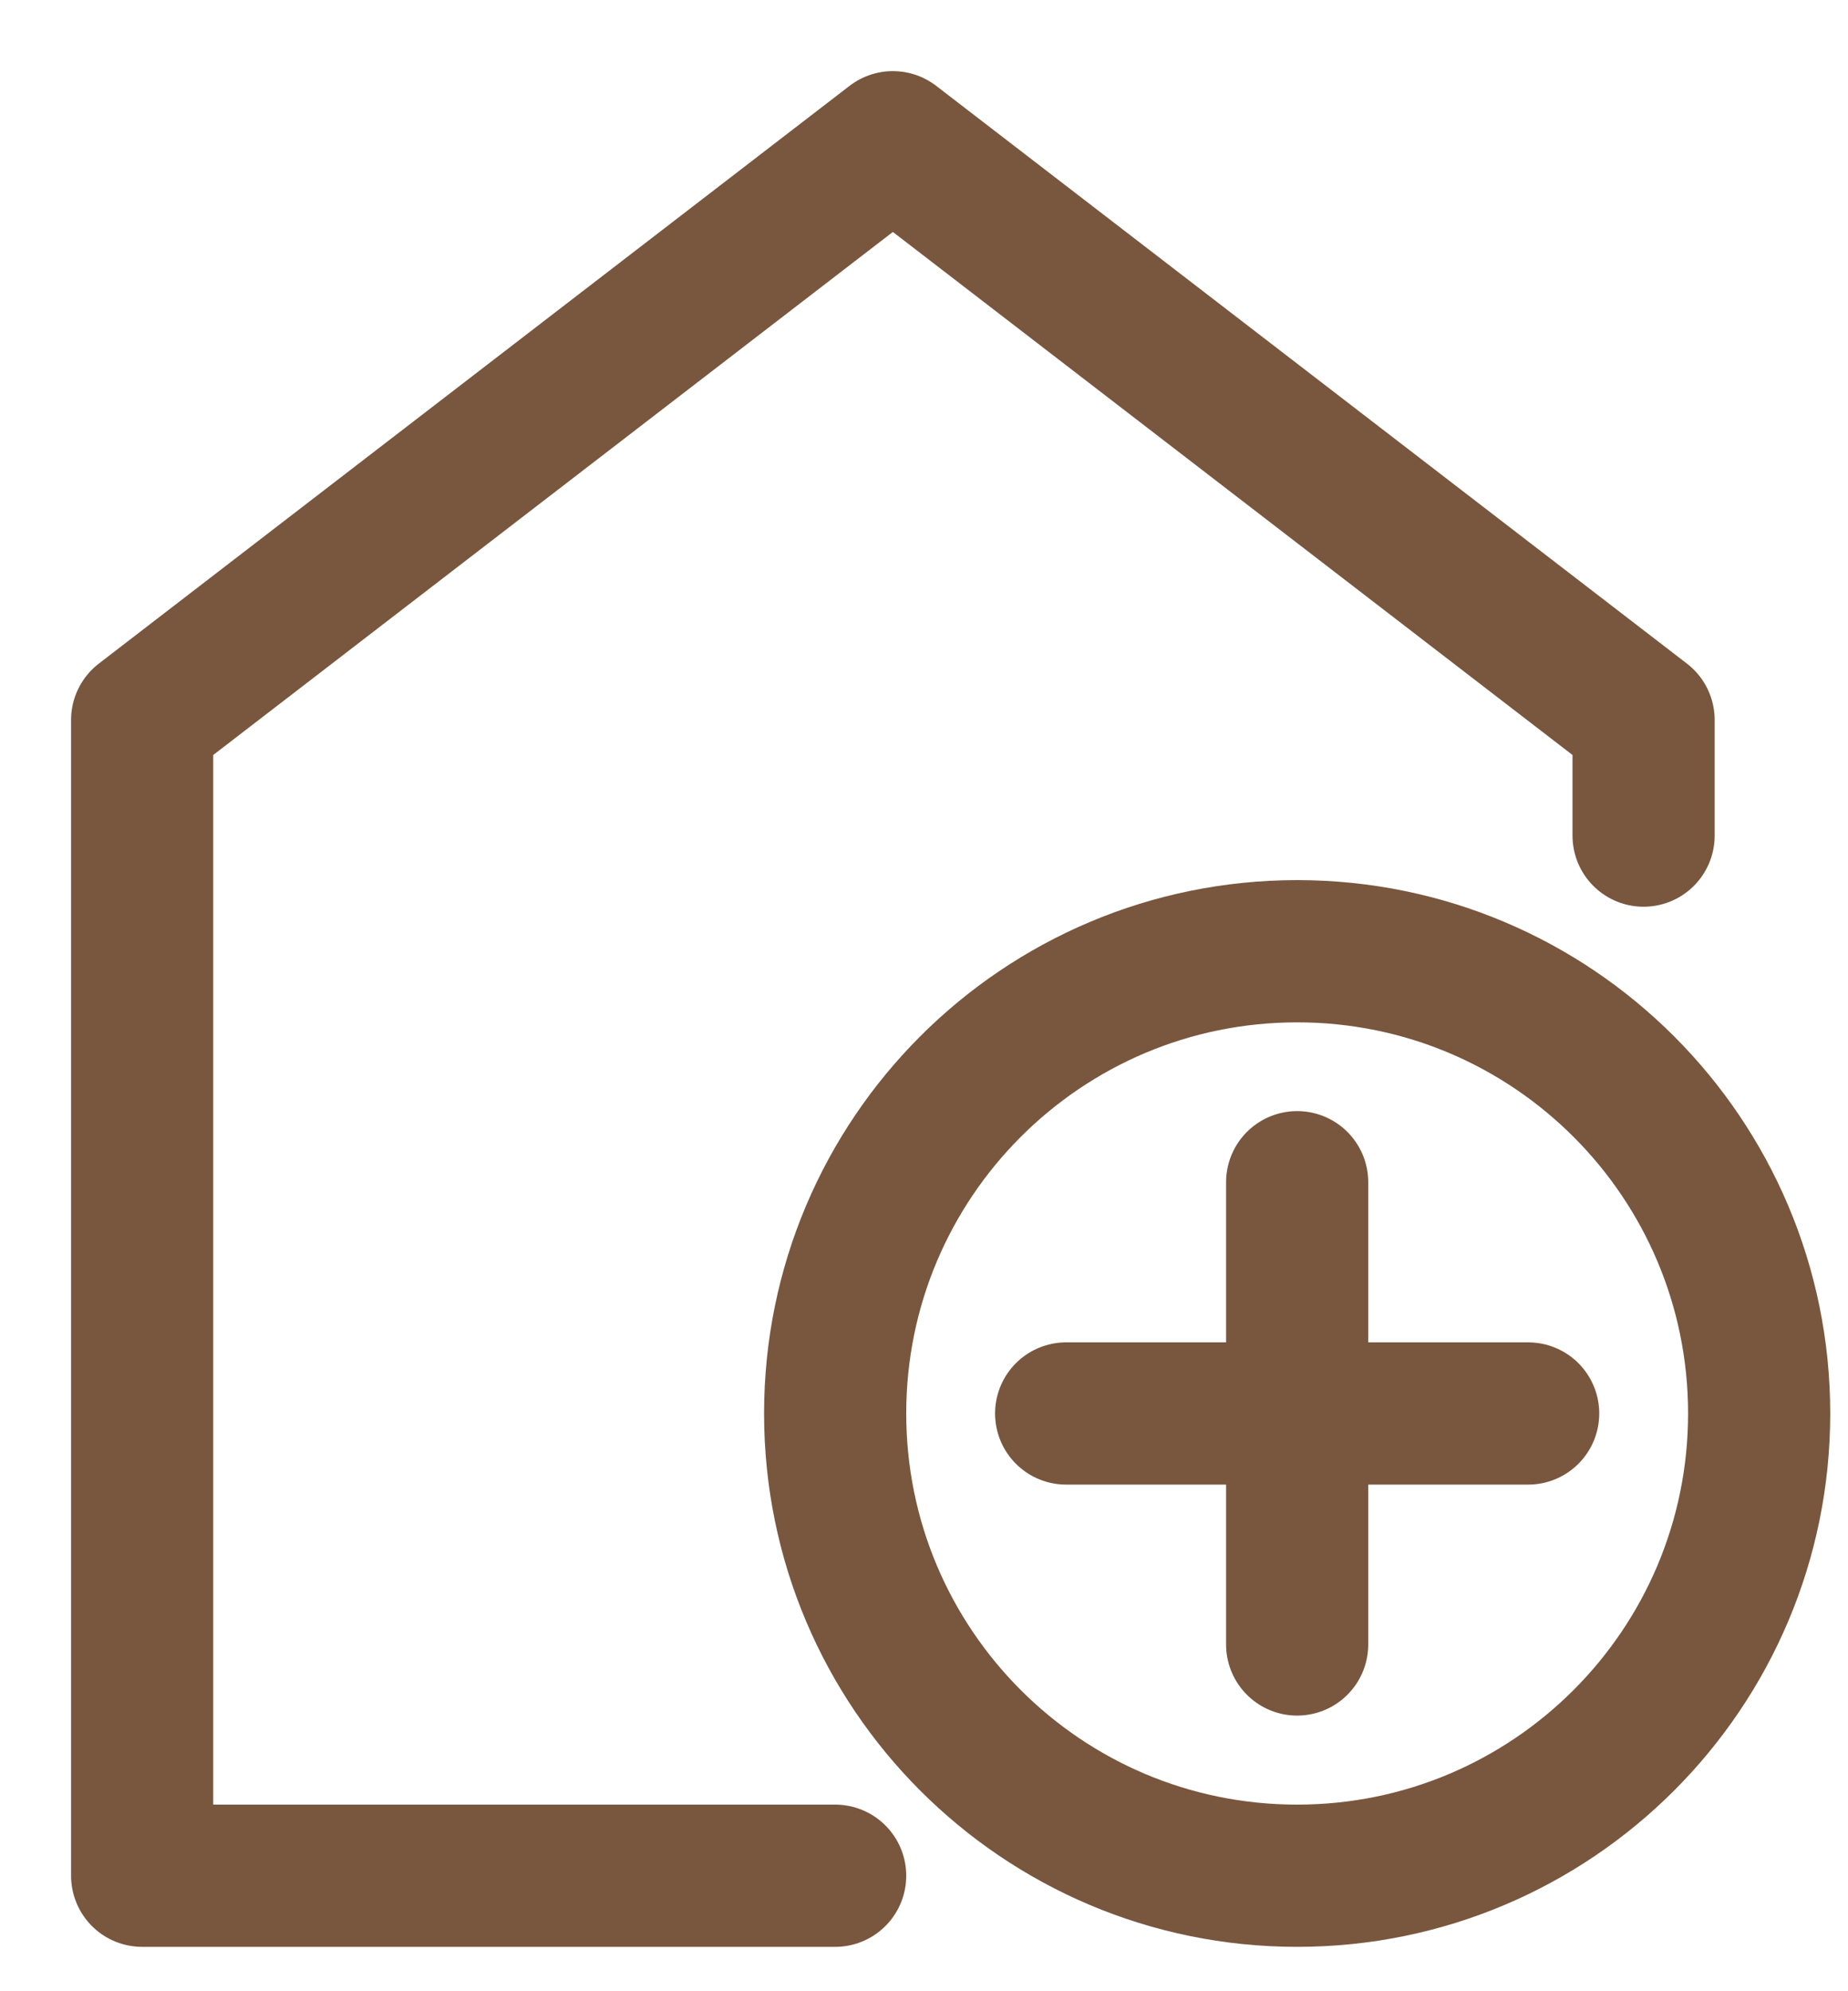
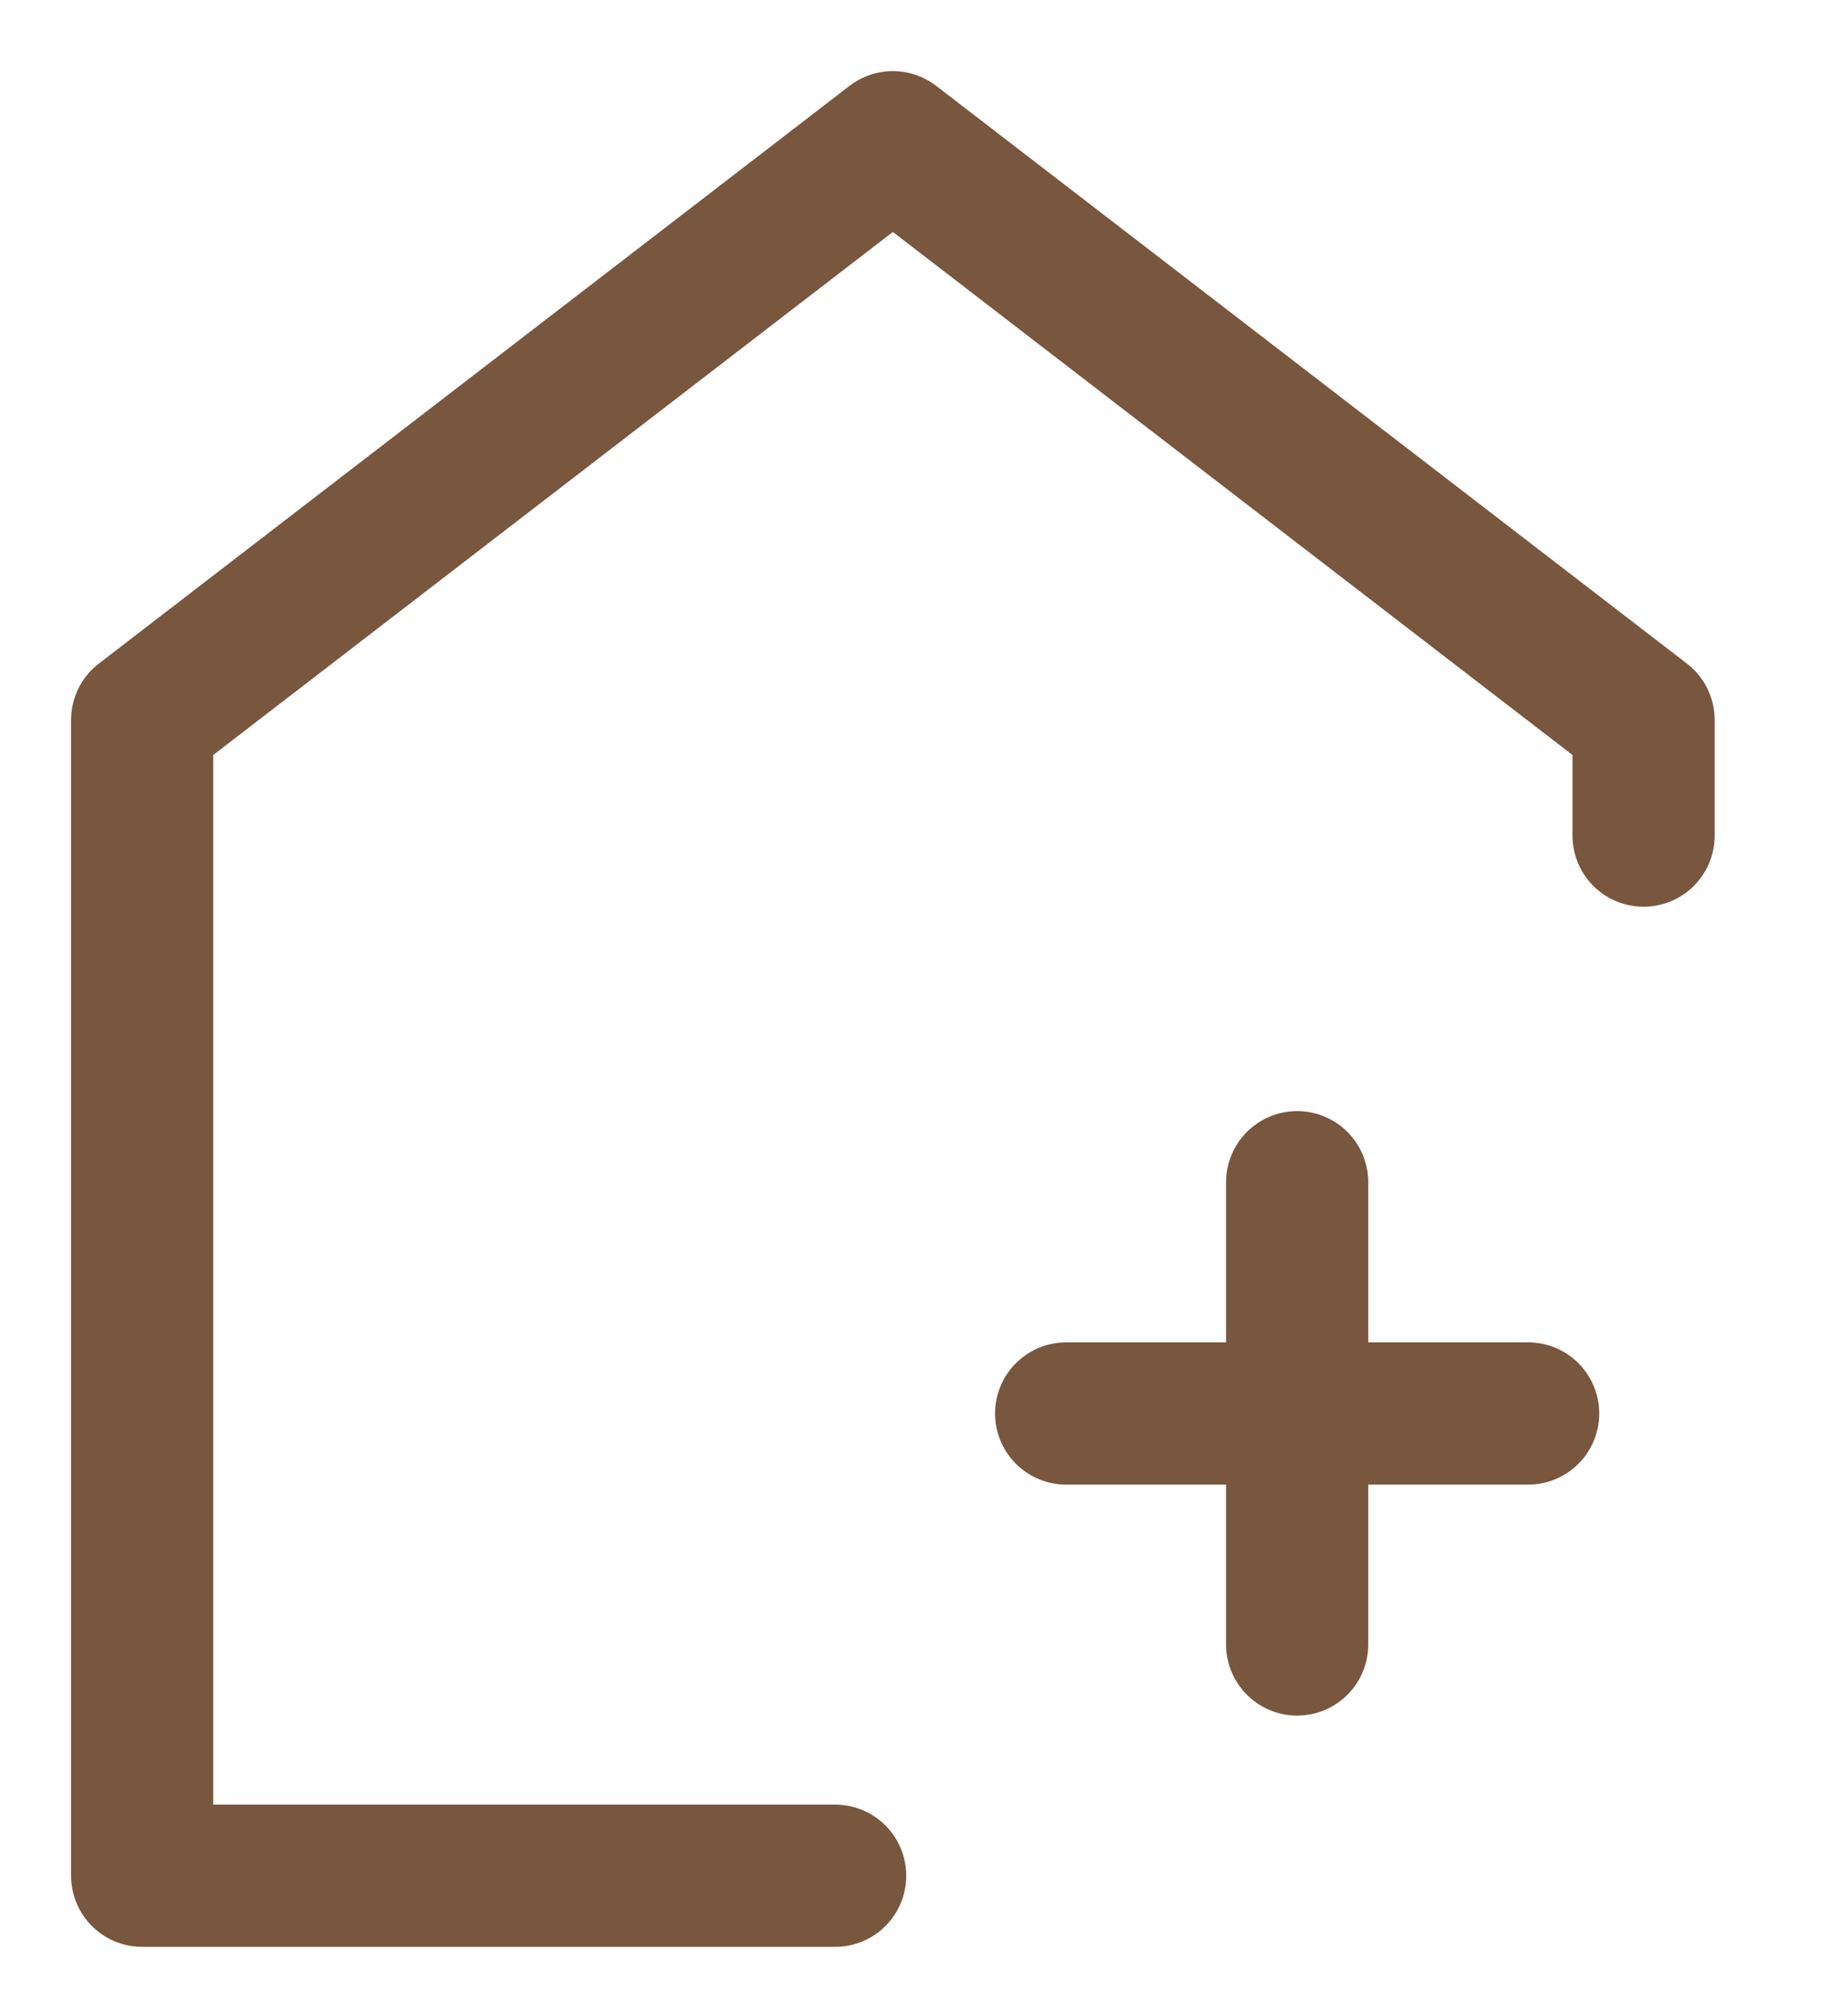
<svg xmlns="http://www.w3.org/2000/svg" width="13" height="14" viewBox="0 0 13 14" fill="none">
  <path d="M5.875 13.188H1V5.062L6.281 1L11.562 5.062V5.875" stroke="#79563E" stroke-linecap="round" stroke-linejoin="round" />
-   <path d="M9.125 13.188C10.92 13.188 12.375 11.732 12.375 9.938C12.375 8.143 10.92 6.688 9.125 6.688C7.33 6.688 5.875 8.143 5.875 9.938C5.875 11.732 7.33 13.188 9.125 13.188Z" stroke="#79563E" stroke-linecap="round" stroke-linejoin="round" />
  <path d="M9.125 8.312V11.562M10.75 9.938H7.5" stroke="#79563E" stroke-linecap="round" stroke-linejoin="round" />
</svg>